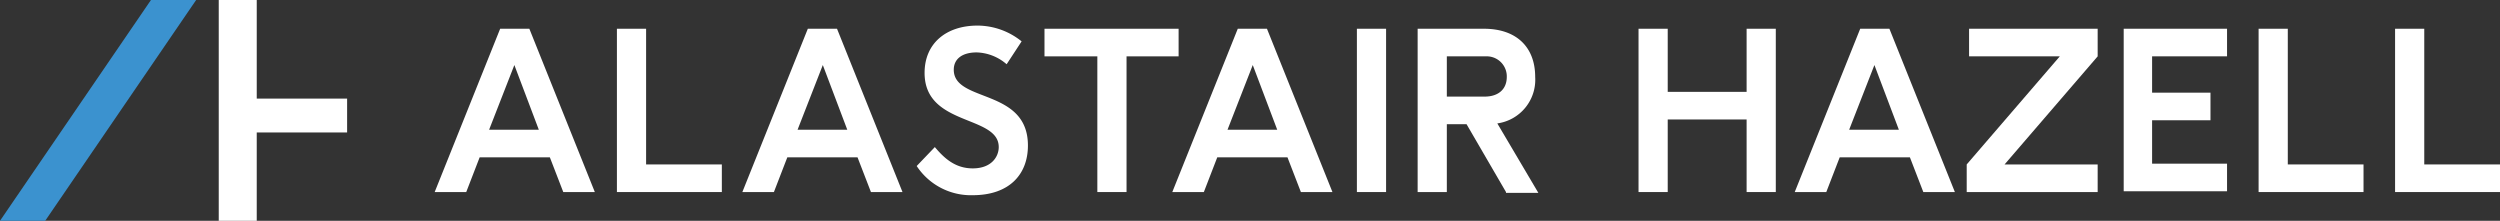
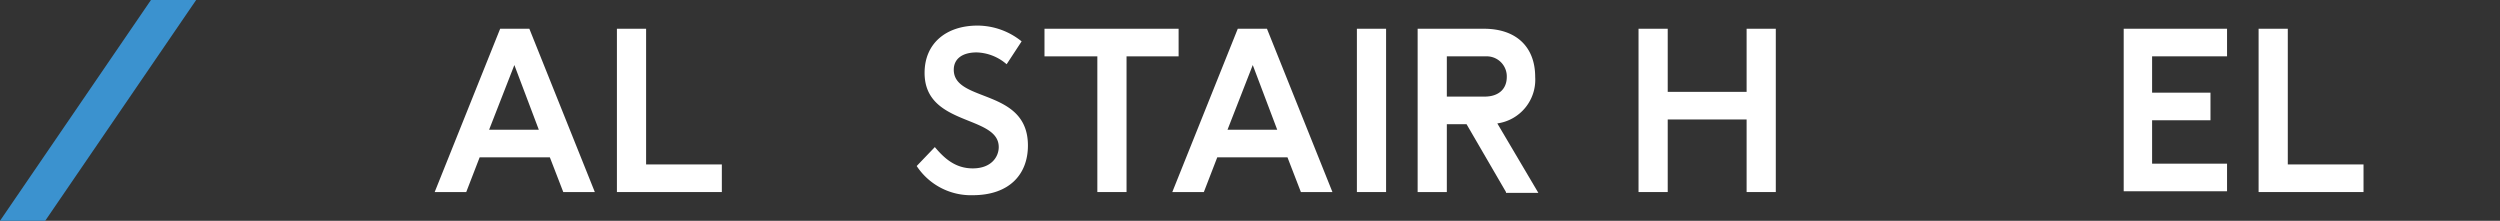
<svg xmlns="http://www.w3.org/2000/svg" viewBox="0 0 316.9 27.988">
  <rect x="0" y="0" width="316.9" height="27.988" fill="#333333" stroke="none" />
  <defs>
    <style>.cls-1{fill:#fff;}.cls-2{fill:#3b92cf;}</style>
  </defs>
  <title>AH logo White</title>
  <g id="Layer_2" data-name="Layer 2">
    <g id="Layer_1-2" data-name="Layer 1">
      <path class="cls-1" d="M221.4,24.344v-9.2h-10v9.2h-3.7v-20.7h3.7v8h10v-8h3.7v20.7Z" />
    </g>
    <g id="Layer_9" data-name="Layer 9">
      <path class="cls-1" d="M71.4,24.344l-1.7-4.4H60.8l-1.7,4.4h-4l8.3-20.7h3.7l8.3,20.7Zm-6.2-16.1-3.2,8.2h6.3Z" />
    </g>
    <g id="Layer_4" data-name="Layer 4">
-       <path class="cls-1" d="M243.8,24.344l-1.7-4.4h-8.9l-1.7,4.4h-4l8.3-20.7h3.7l8.3,20.7Zm-6.2-16.1-3.2,8.2h6.3Z" />
-       <path class="cls-1" d="M249.3,24.344v-3.5l11.8-13.7H249.6v-3.5h16.3v3.5l-11.8,13.7h11.8v3.5Z" />
      <path class="cls-1" d="M269.2,24.344v-20.7h13.1v3.5h-9.5v4.6h7.4v3.5h-7.4v5.5h9.5v3.5H269.2Z" />
      <path class="cls-1" d="M286.3,24.344v-20.7H290v17.2h9.6v3.5Z" />
-       <path class="cls-1" d="M303.6,24.344v-20.7h3.7v17.2h9.6v3.5Z" />
    </g>
    <g id="Layer_3" data-name="Layer 3">
      <path class="cls-1" d="M78.2,24.344v-20.7h3.7v17.2h9.6v3.5Z" />
-       <path class="cls-1" d="M110.4,24.344l-1.7-4.4H99.8l-1.7,4.4h-4l8.3-20.7h3.7l8.3,20.7Zm-6.1-16.1-3.2,8.2h6.3Z" />
      <path class="cls-1" d="M118.5,18.644c1.1,1.3,2.5,2.7,4.8,2.7,2.4,0,3.3-1.5,3.3-2.7,0-4.1-9.4-2.6-9.4-9.4,0-3.8,2.8-6,6.7-6a8.929,8.929,0,0,1,5.6,2l-1.9,2.9a6.05,6.05,0,0,0-3.8-1.5c-1.8,0-2.9.8-2.9,2.2,0,4.2,9.4,2.3,9.4,9.6,0,3.7-2.4,6.3-7,6.3a8.228,8.228,0,0,1-7.1-3.7Z" />
      <path class="cls-1" d="M139.1,24.344v-17.2h-6.7v-3.5h17v3.5h-6.6v17.2Z" />
      <path class="cls-1" d="M164.9,24.344l-1.7-4.4h-8.9l-1.7,4.4h-4l8.3-20.7h3.7l8.3,20.7Zm-6.1-16.1-3.2,8.2h6.3Z" />
      <path class="cls-1" d="M172,24.344v-20.7h3.7v20.7Z" />
      <path class="cls-1" d="M190.9,24.344l-5-8.6h-2.5v8.6h-3.7v-20.7h8.4c4.2,0,6.5,2.4,6.5,6.1a5.589,5.589,0,0,1-4.8,5.9l5.2,8.8h-4.1Zm-2.7-12.1c1.7,0,2.8-.9,2.8-2.5a2.543,2.543,0,0,0-2.4-2.6h-5.2v5.1Z" />
    </g>
    <g id="Layer_2-2" data-name="Layer 2">
      <path class="cls-2" d="M5.728,27.988H0L19.136,0h5.728Z" />
-       <path class="cls-1" d="M32.544,27.988H27.728V0h4.817V12.497H44V16.793H32.544Z" />
    </g>
  </g>
</svg>